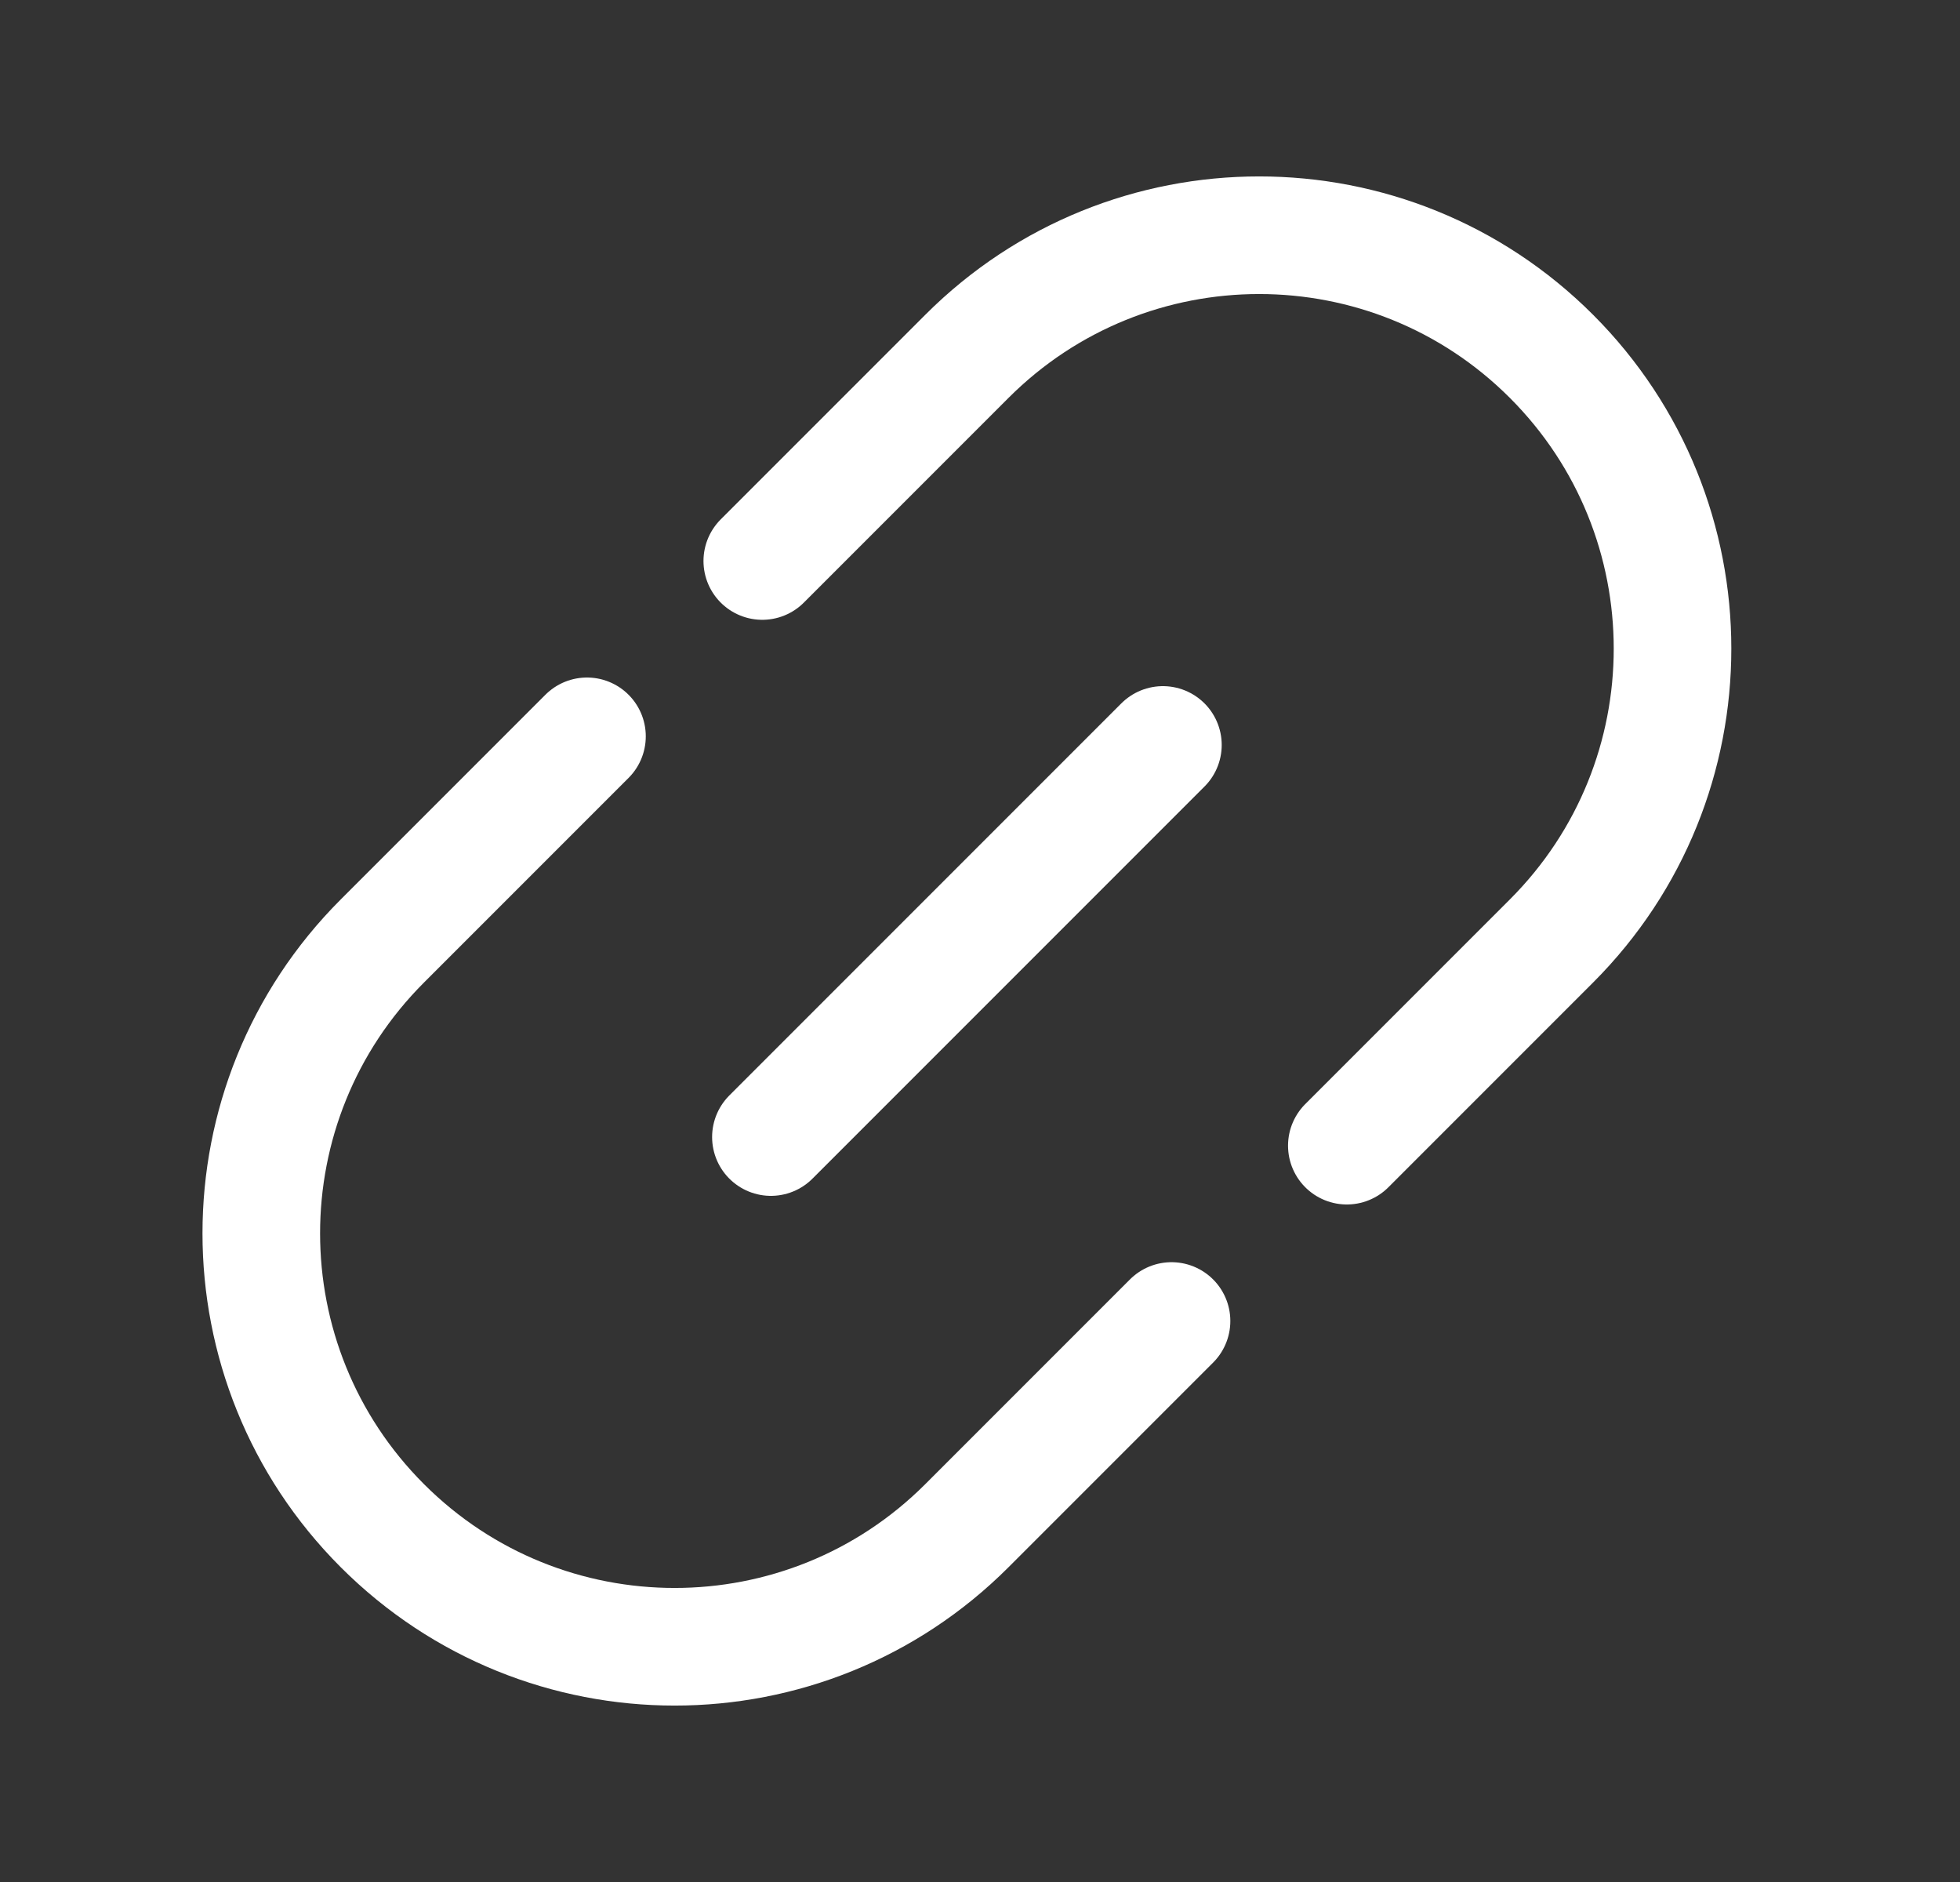
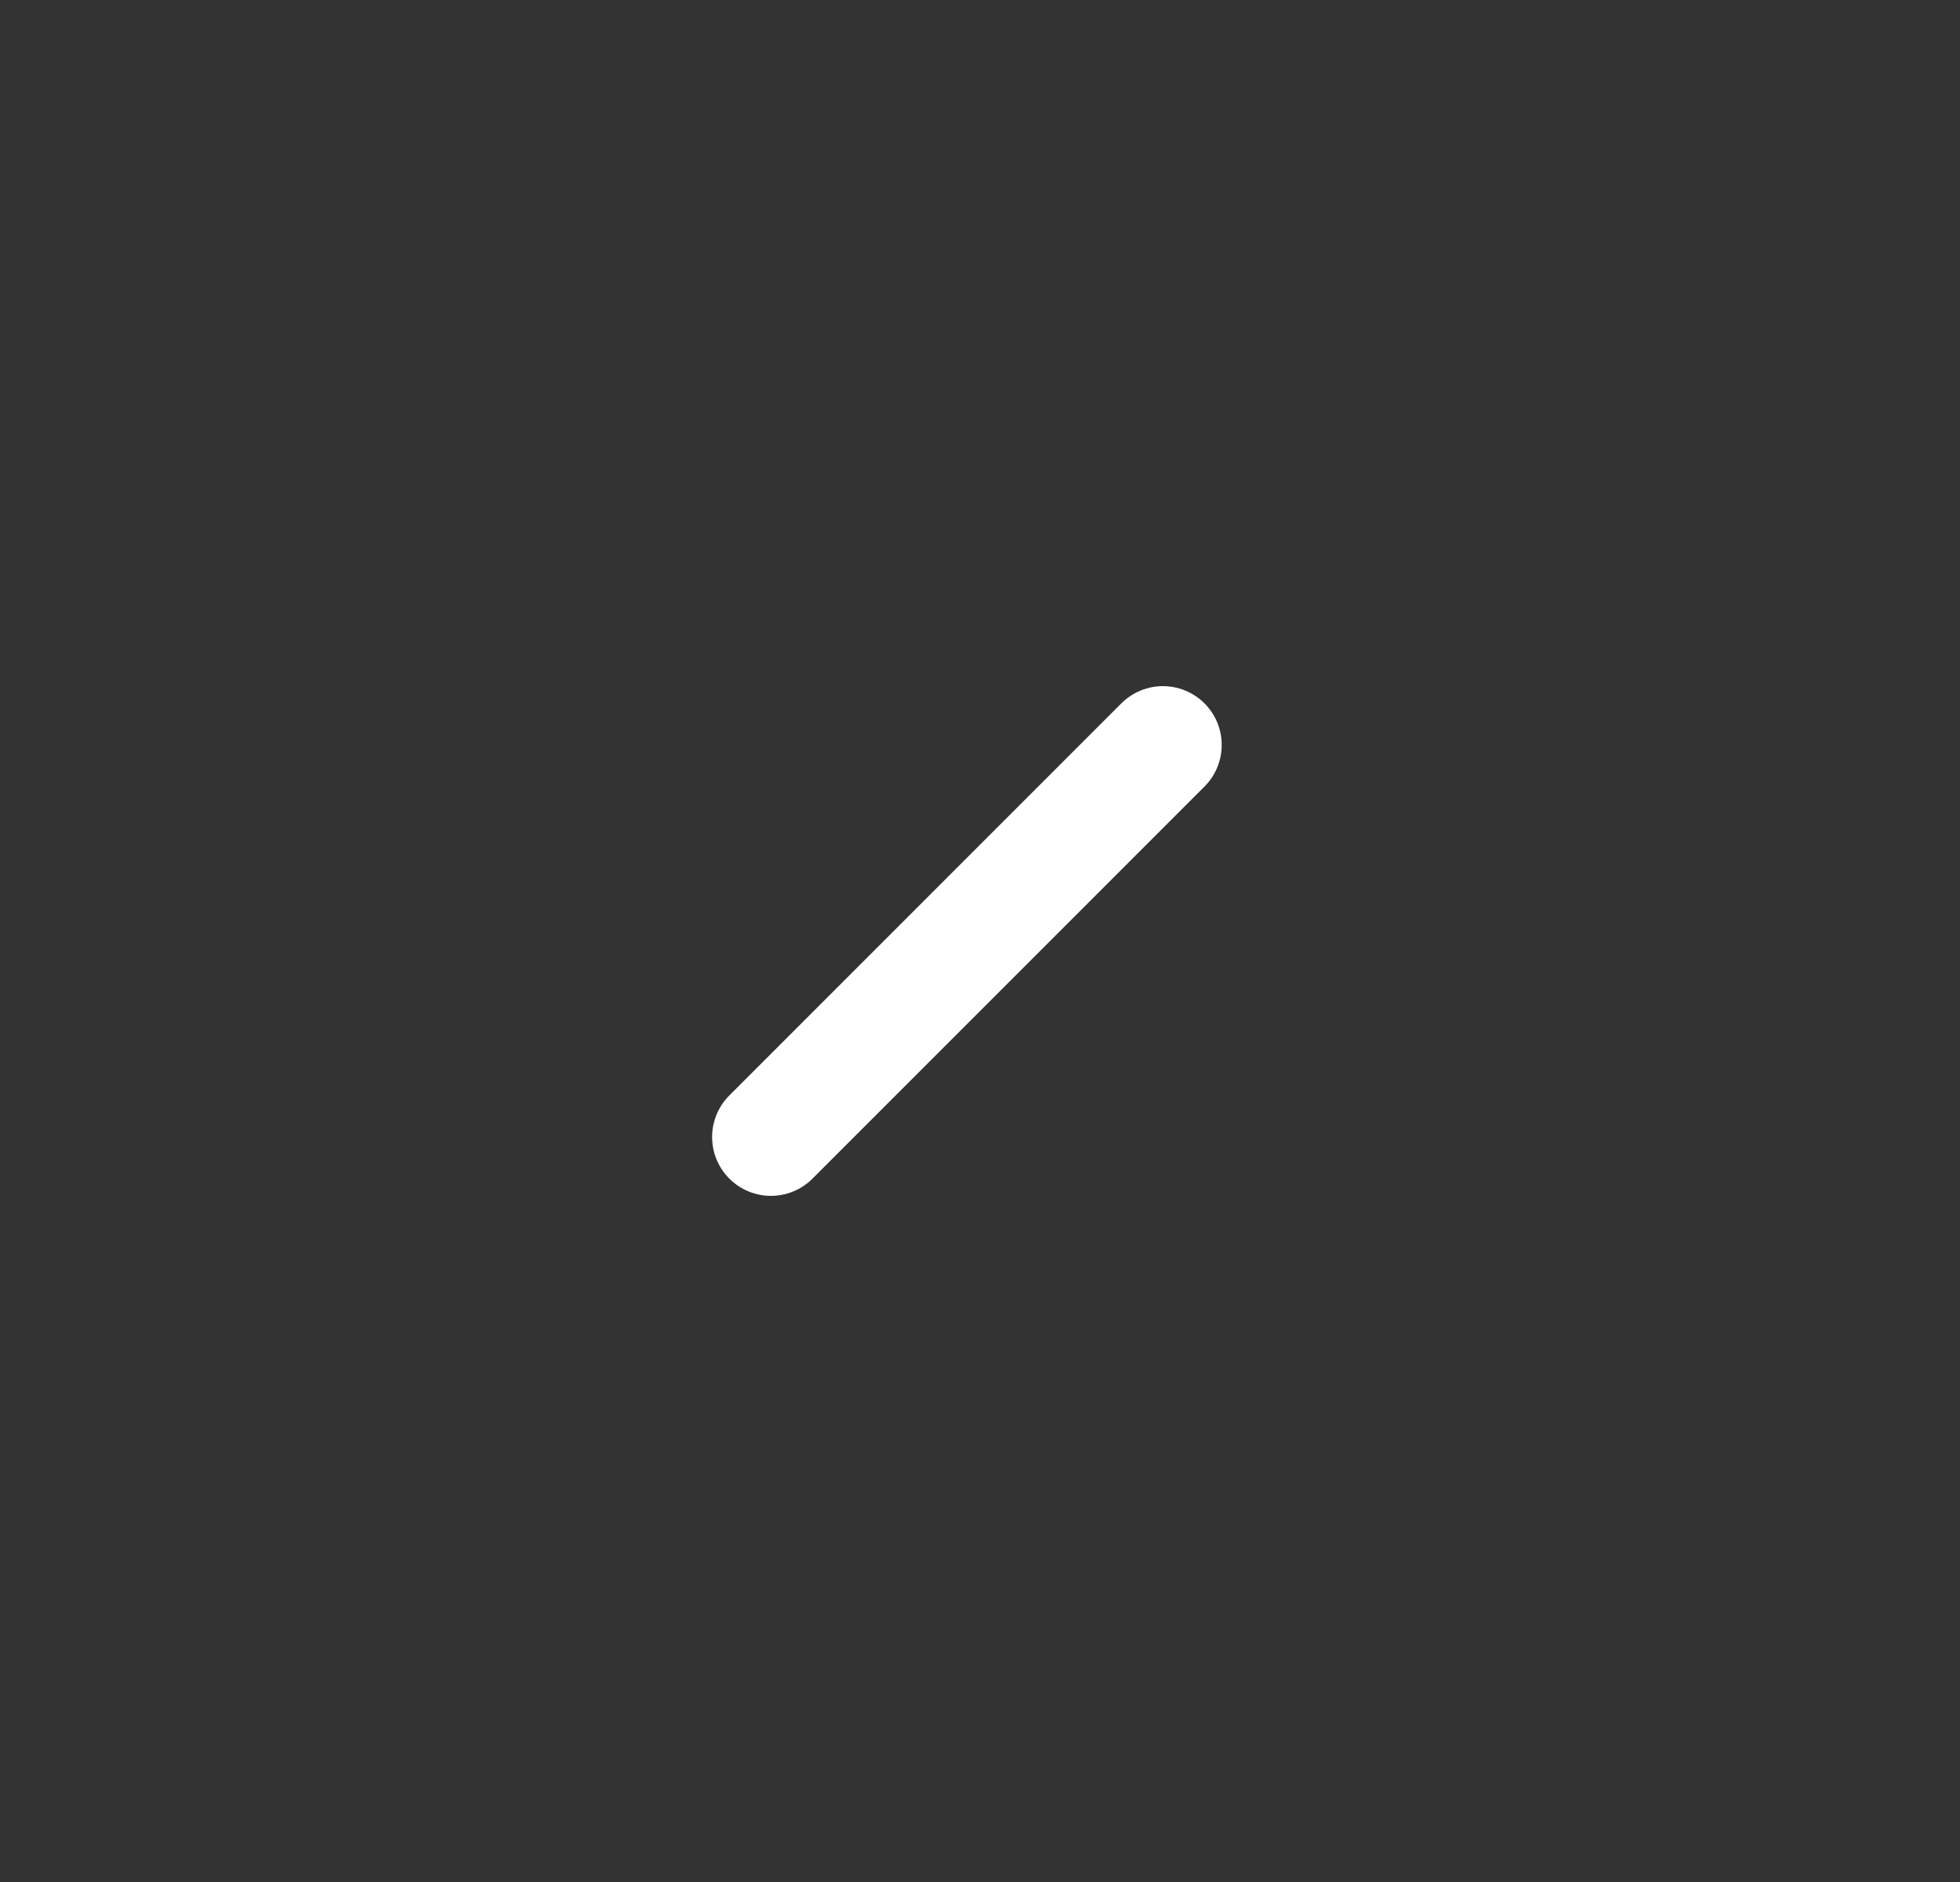
<svg xmlns="http://www.w3.org/2000/svg" width="25" height="24" viewBox="0 0 25 24" fill="none">
  <rect x="0" y="0" width="25" height="24" fill="#333333" stroke="none" />
  <path d="M9.833 14.5L14.833 9.5" stroke="white" stroke-width="1.5" stroke-linecap="round" />
-   <path d="M17.179 14.61L19.789 12C21.848 9.941 21.848 6.603 19.789 4.544C17.73 2.485 14.392 2.485 12.333 4.544L9.723 7.154M14.943 16.846L12.333 19.456C10.274 21.515 6.936 21.515 4.877 19.456C2.818 17.397 2.818 14.059 4.877 12L7.487 9.39" stroke="white" stroke-width="1.5" stroke-linecap="round" />
</svg>